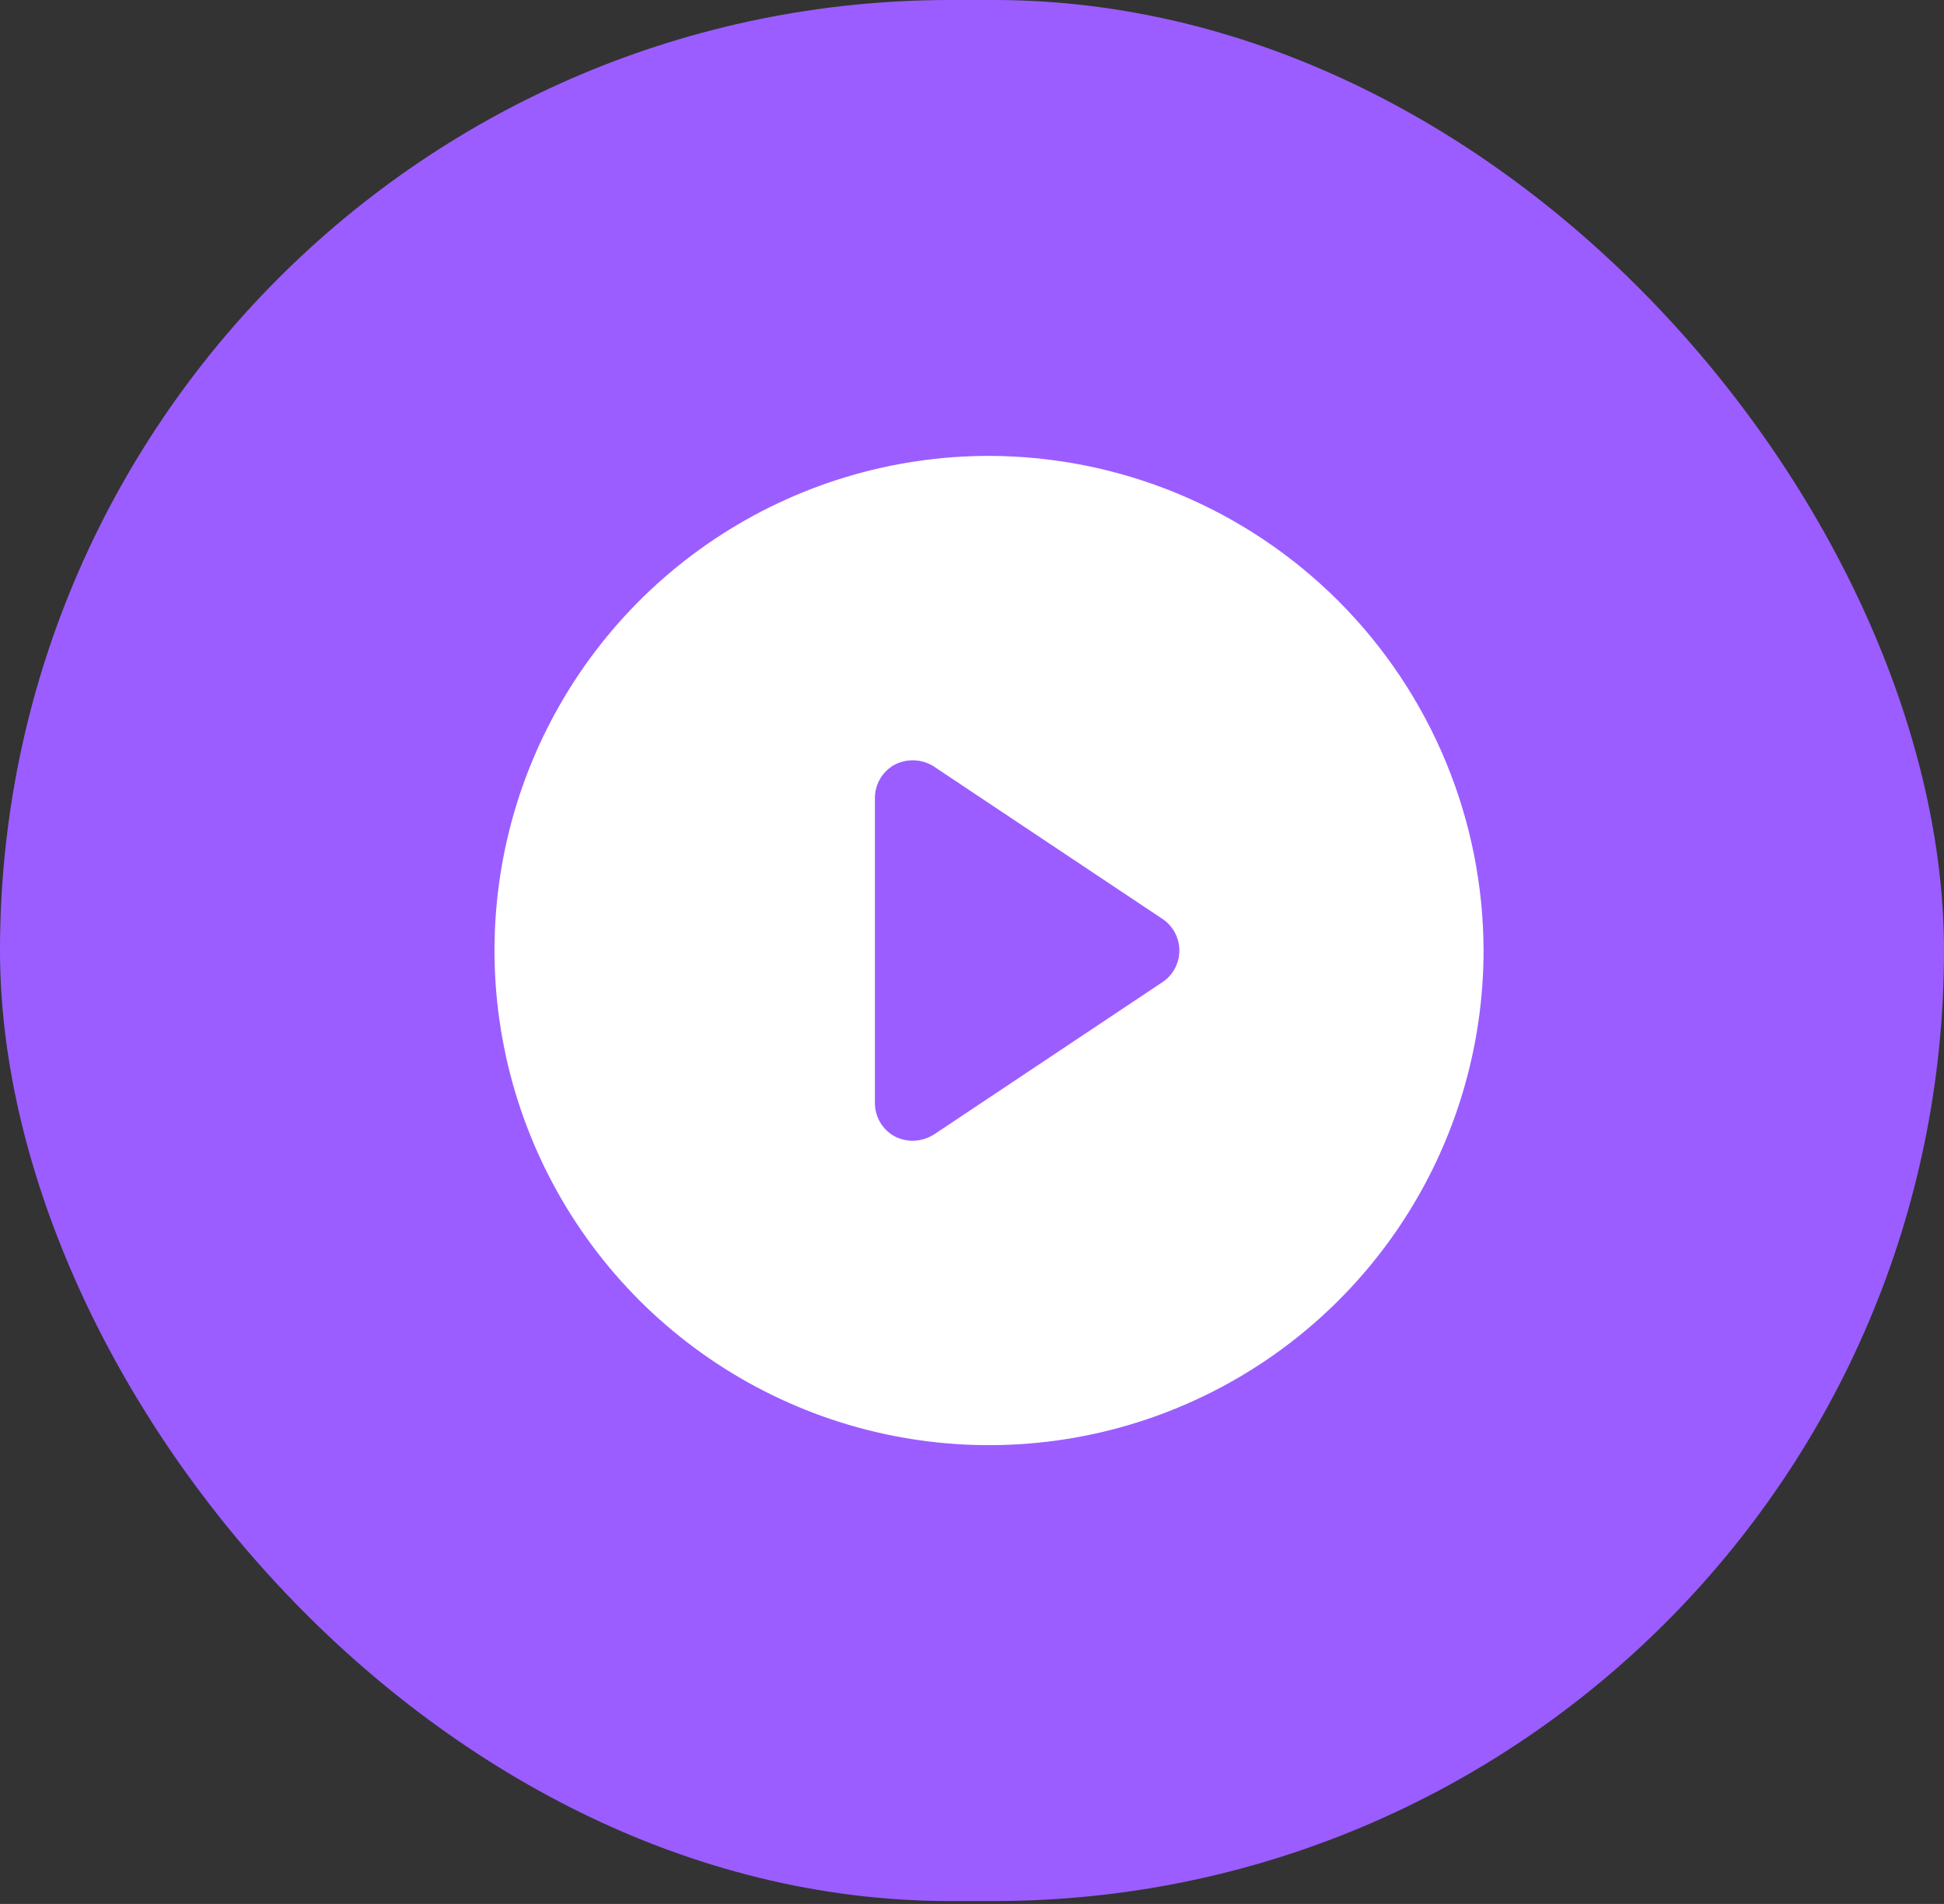
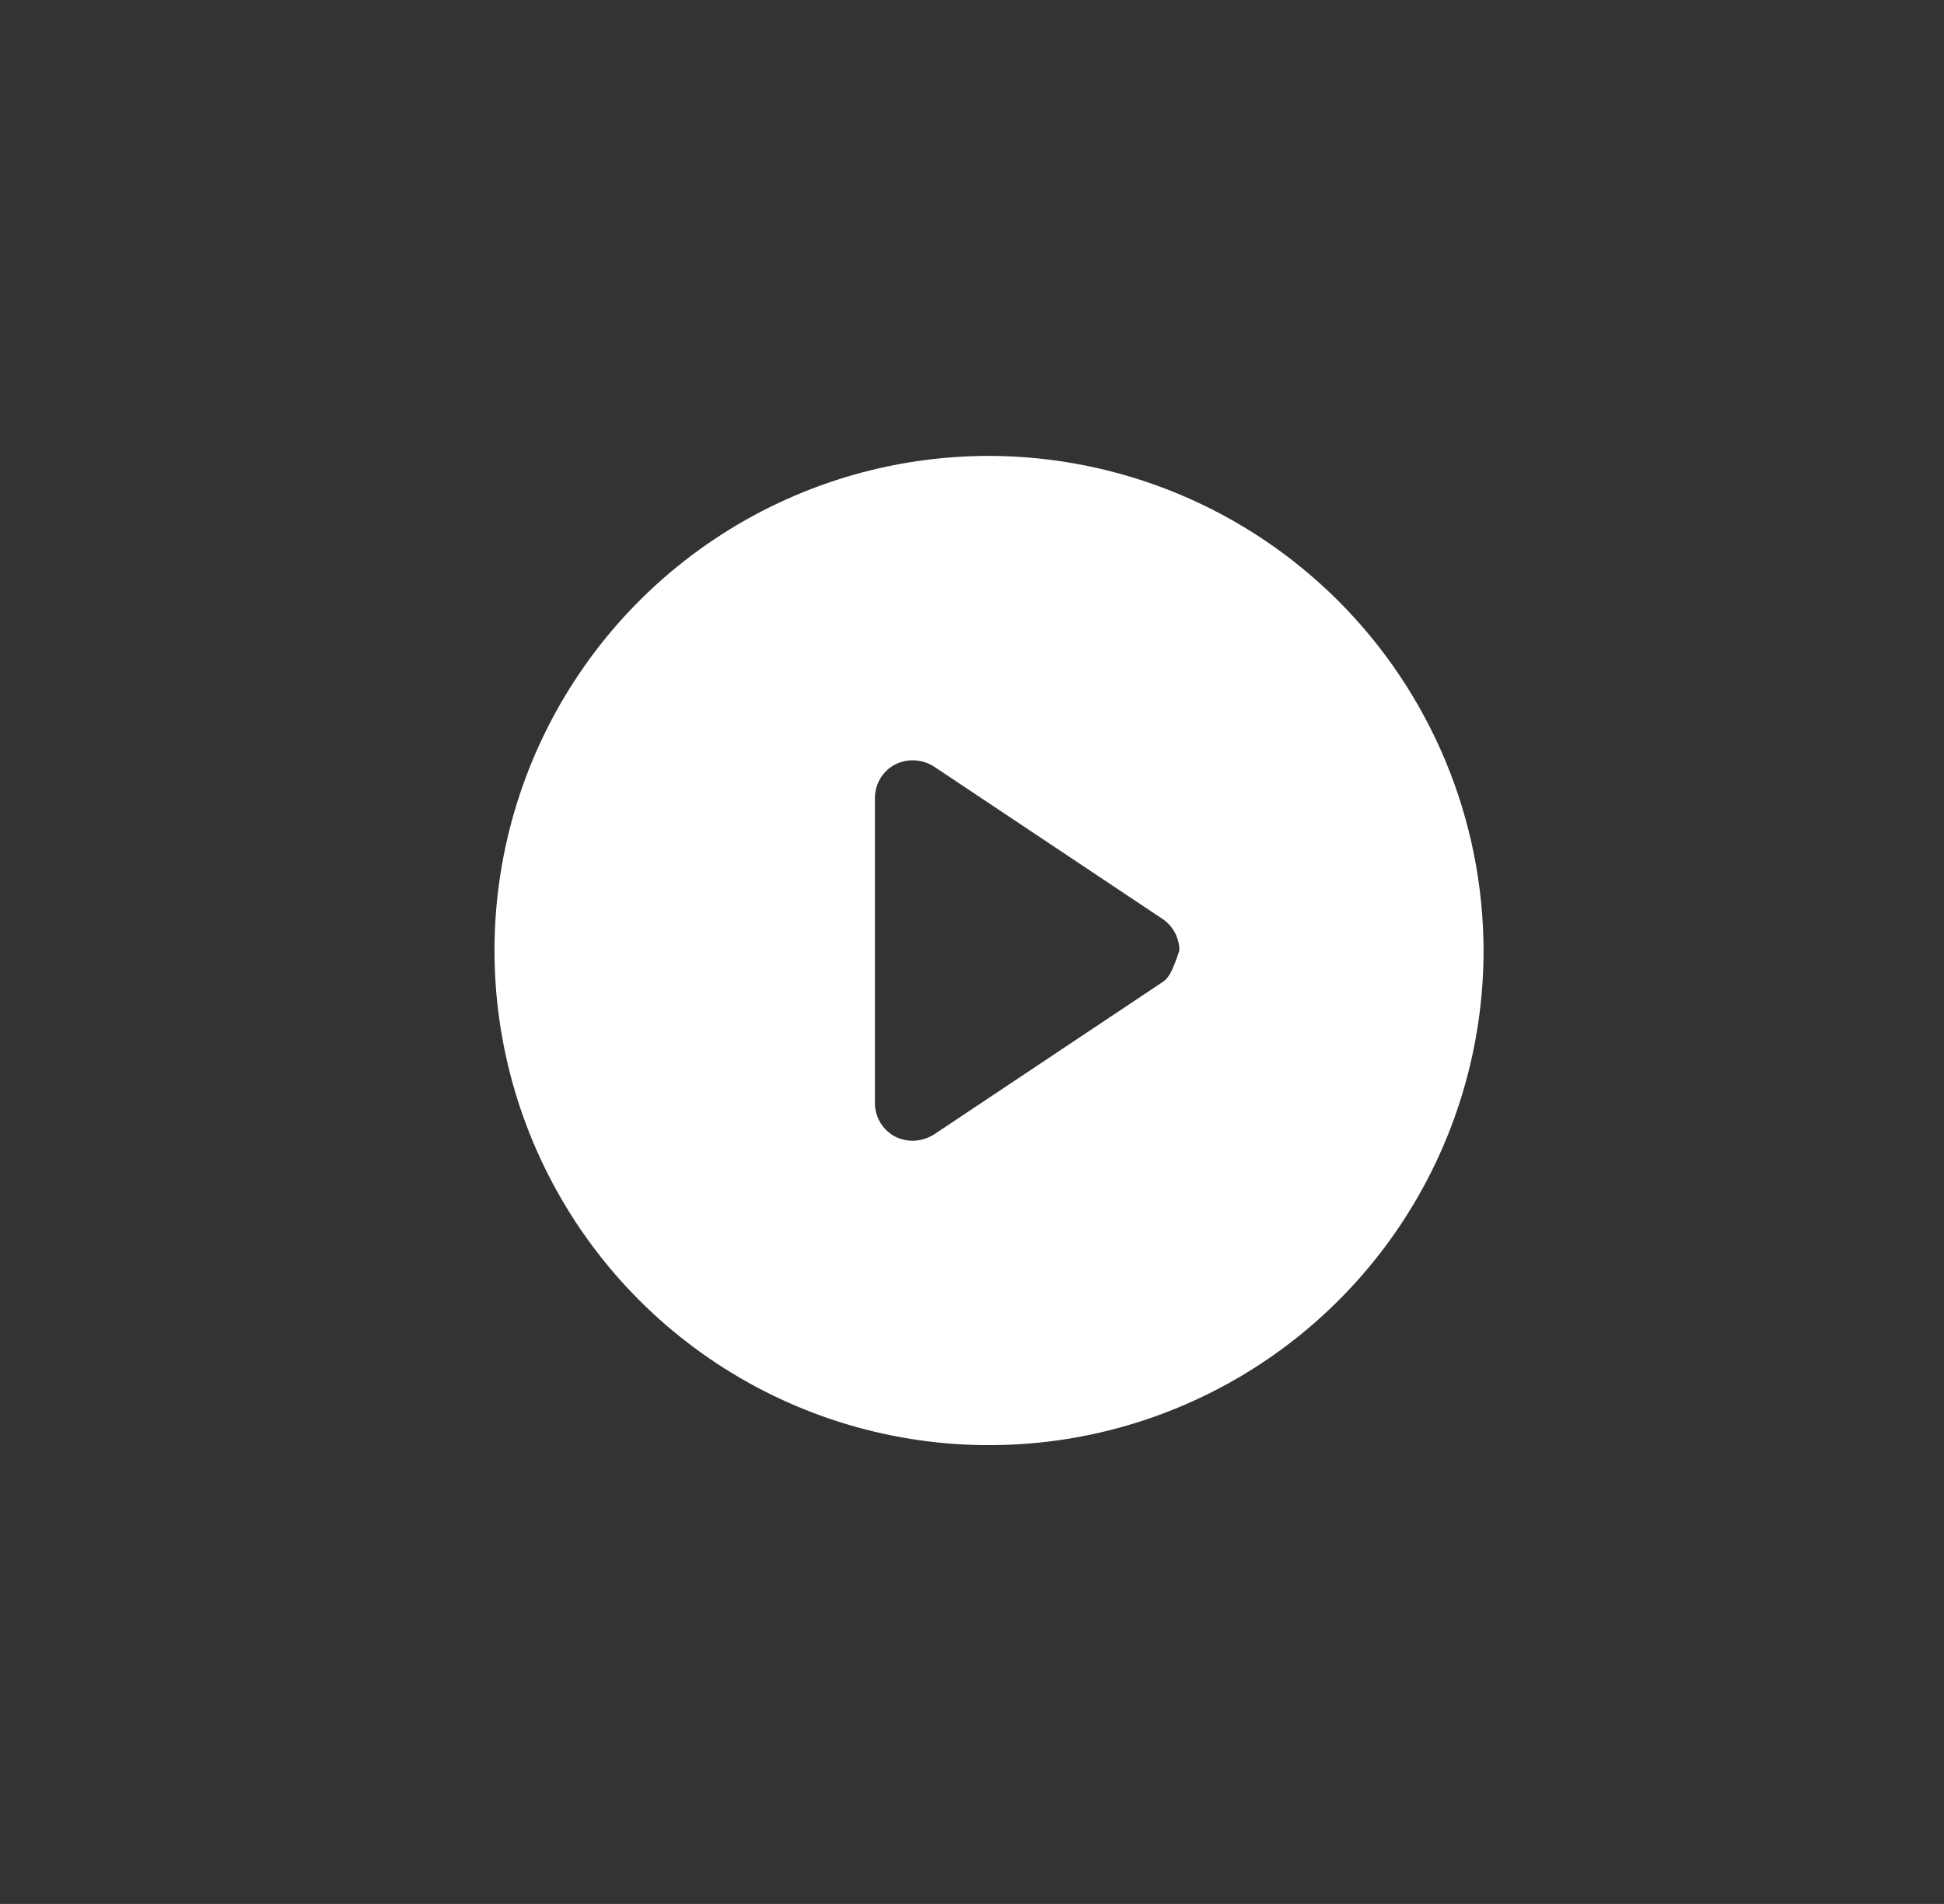
<svg xmlns="http://www.w3.org/2000/svg" width="48" height="47" viewBox="0 0 48 47" fill="none">
  <rect x="0" y="0" width="48" height="47" fill="#333333" stroke="none" />
-   <rect width="48" height="46.929" rx="23.464" fill="#9B5DFF" />
-   <path d="M24.421 11.254C22.006 11.254 19.645 11.97 17.637 13.312C15.629 14.653 14.064 16.561 13.139 18.792C12.215 21.023 11.973 23.478 12.445 25.847C12.916 28.215 14.079 30.391 15.786 32.099C17.494 33.806 19.67 34.969 22.038 35.44C24.407 35.911 26.862 35.67 29.093 34.745C31.324 33.821 33.231 32.256 34.573 30.248C35.915 28.24 36.631 25.879 36.631 23.464C36.625 20.228 35.336 17.126 33.048 14.837C30.759 12.549 27.657 11.26 24.421 11.254V11.254ZM28.694 24.251L23.058 28.008C22.903 28.104 22.725 28.157 22.542 28.161C22.387 28.161 22.234 28.125 22.096 28.055C21.946 27.974 21.82 27.854 21.733 27.707C21.647 27.56 21.601 27.392 21.603 27.221V19.707C21.601 19.537 21.647 19.369 21.733 19.222C21.82 19.075 21.946 18.955 22.096 18.874C22.247 18.797 22.415 18.762 22.583 18.77C22.752 18.778 22.916 18.83 23.058 18.921L28.694 22.678C28.825 22.763 28.932 22.88 29.007 23.017C29.081 23.154 29.12 23.308 29.12 23.464C29.12 23.621 29.081 23.774 29.007 23.912C28.932 24.049 28.825 24.166 28.694 24.251V24.251Z" fill="white" />
+   <path d="M24.421 11.254C22.006 11.254 19.645 11.97 17.637 13.312C15.629 14.653 14.064 16.561 13.139 18.792C12.215 21.023 11.973 23.478 12.445 25.847C12.916 28.215 14.079 30.391 15.786 32.099C17.494 33.806 19.67 34.969 22.038 35.44C24.407 35.911 26.862 35.67 29.093 34.745C31.324 33.821 33.231 32.256 34.573 30.248C35.915 28.24 36.631 25.879 36.631 23.464C36.625 20.228 35.336 17.126 33.048 14.837C30.759 12.549 27.657 11.26 24.421 11.254V11.254ZM28.694 24.251L23.058 28.008C22.903 28.104 22.725 28.157 22.542 28.161C22.387 28.161 22.234 28.125 22.096 28.055C21.946 27.974 21.82 27.854 21.733 27.707C21.647 27.56 21.601 27.392 21.603 27.221V19.707C21.601 19.537 21.647 19.369 21.733 19.222C21.82 19.075 21.946 18.955 22.096 18.874C22.247 18.797 22.415 18.762 22.583 18.77C22.752 18.778 22.916 18.83 23.058 18.921L28.694 22.678C28.825 22.763 28.932 22.88 29.007 23.017C29.081 23.154 29.12 23.308 29.12 23.464C28.932 24.049 28.825 24.166 28.694 24.251V24.251Z" fill="white" />
</svg>